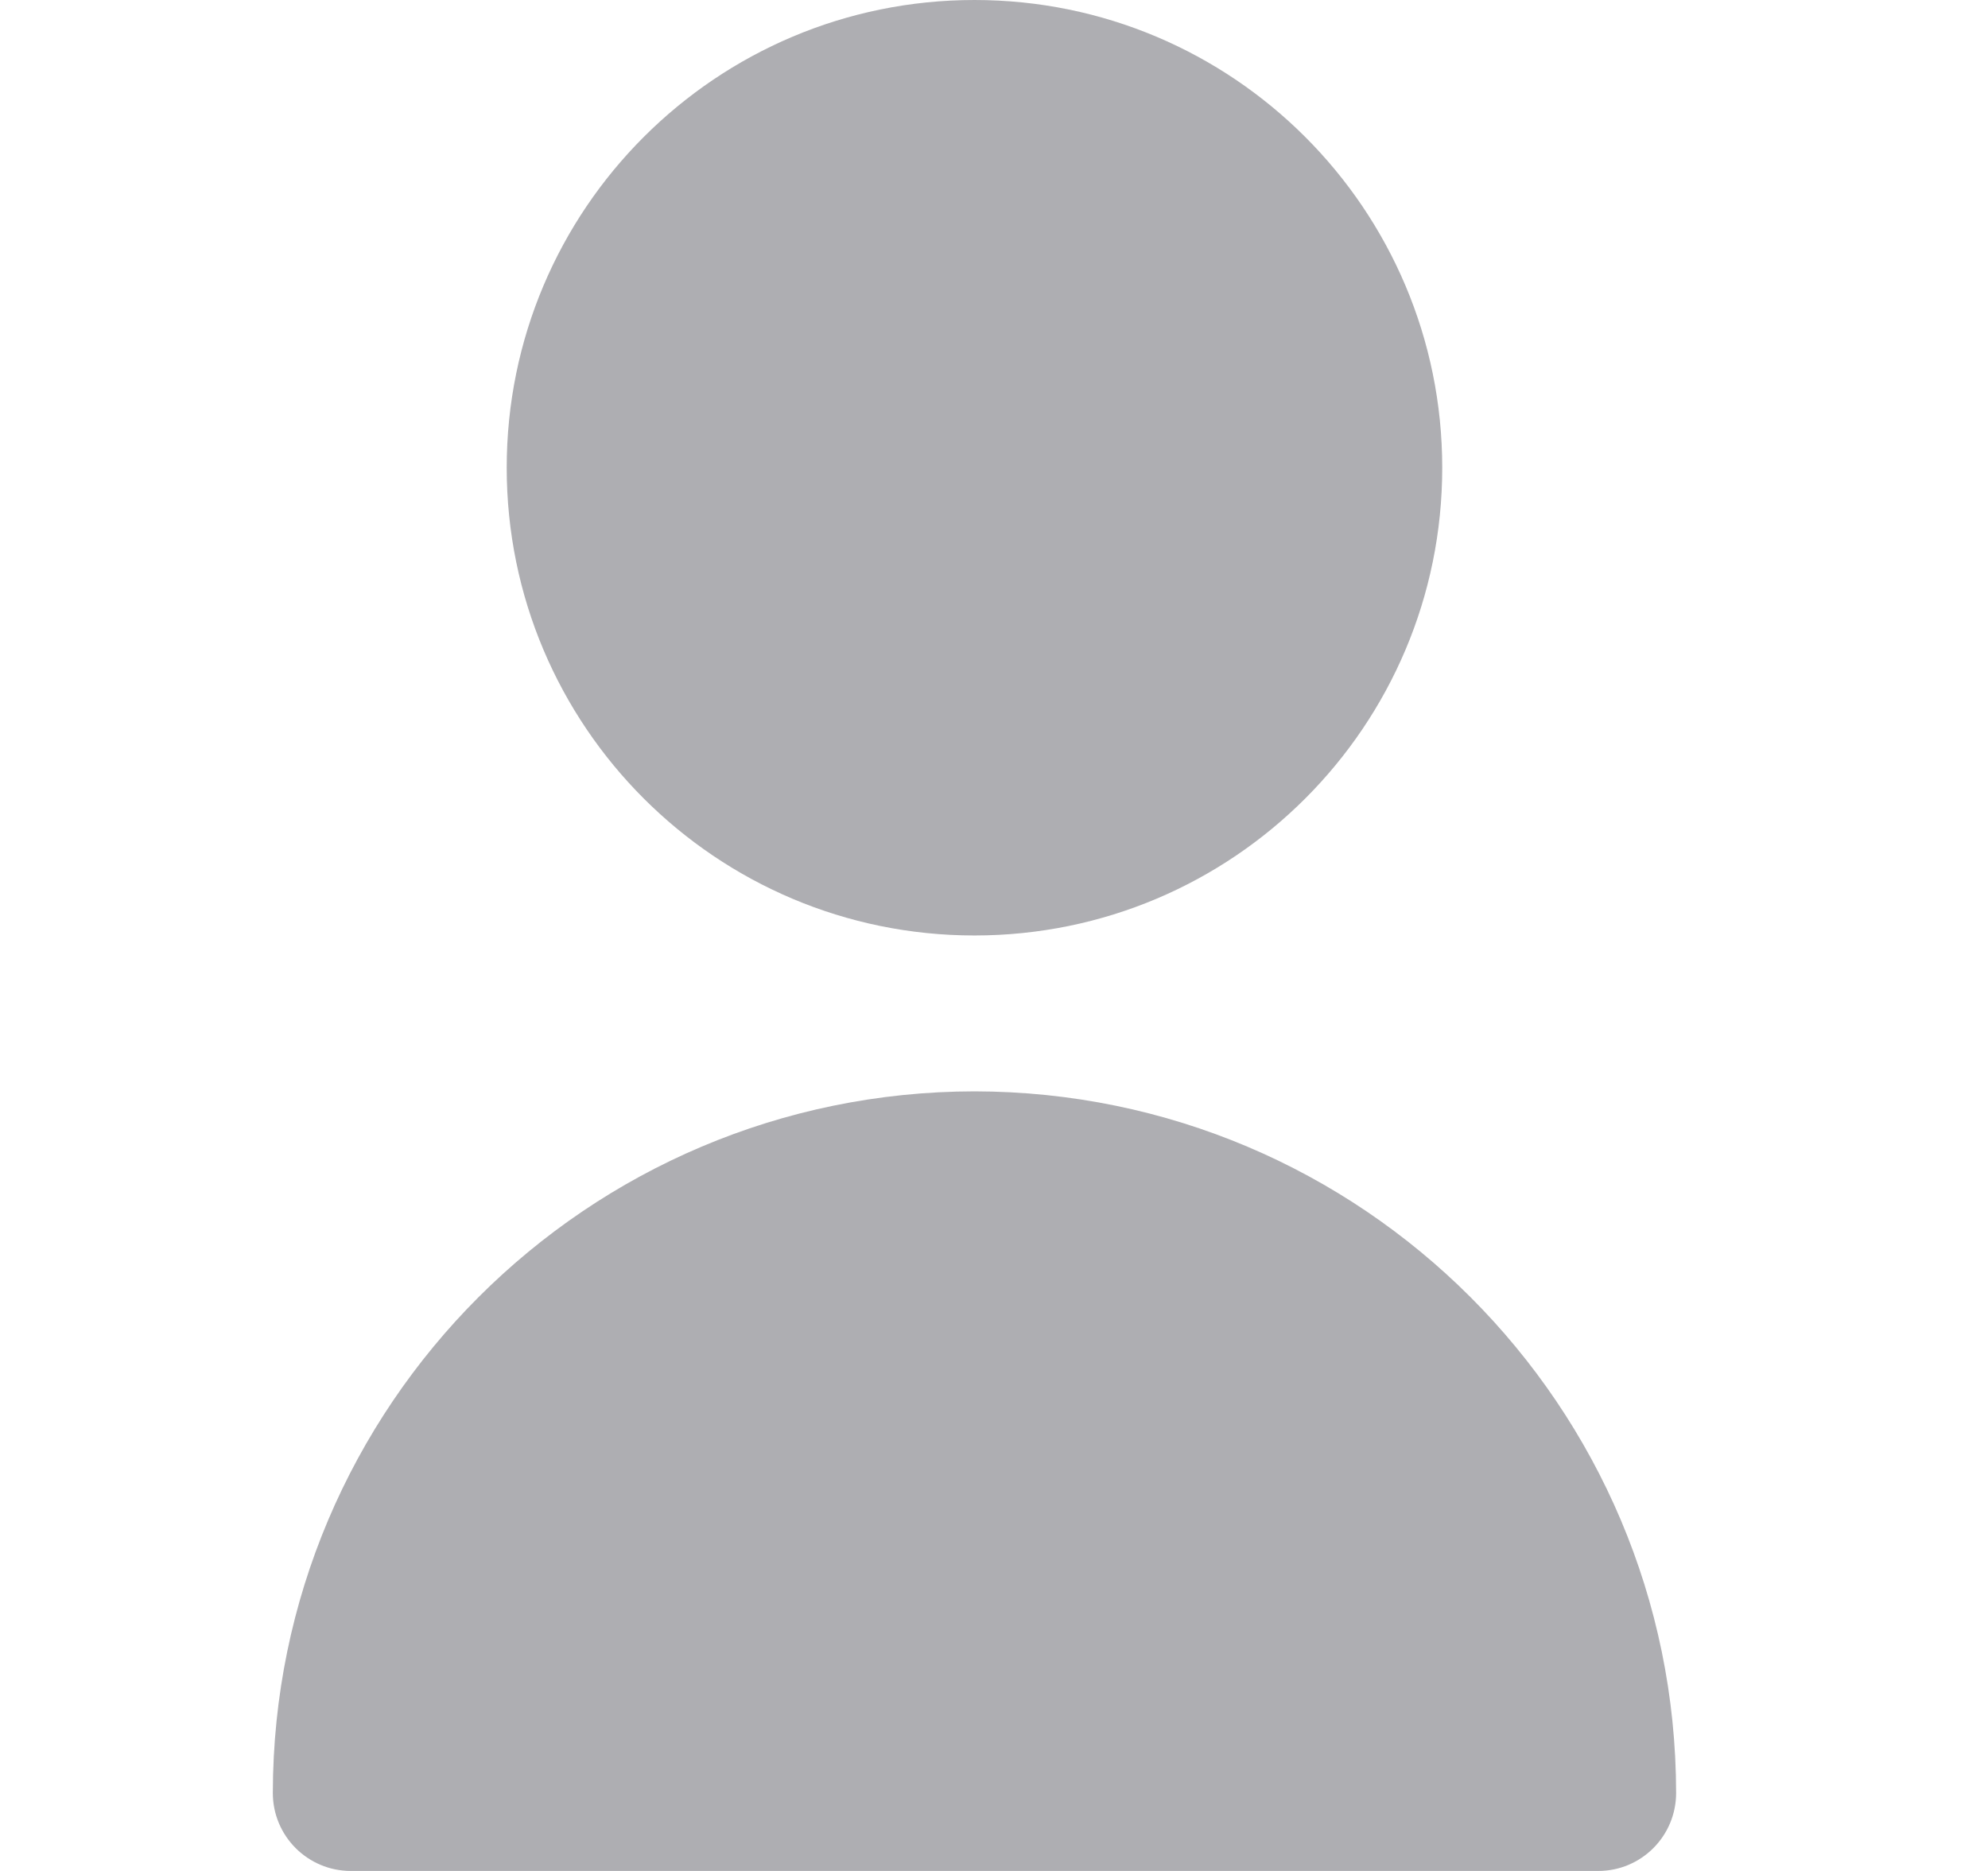
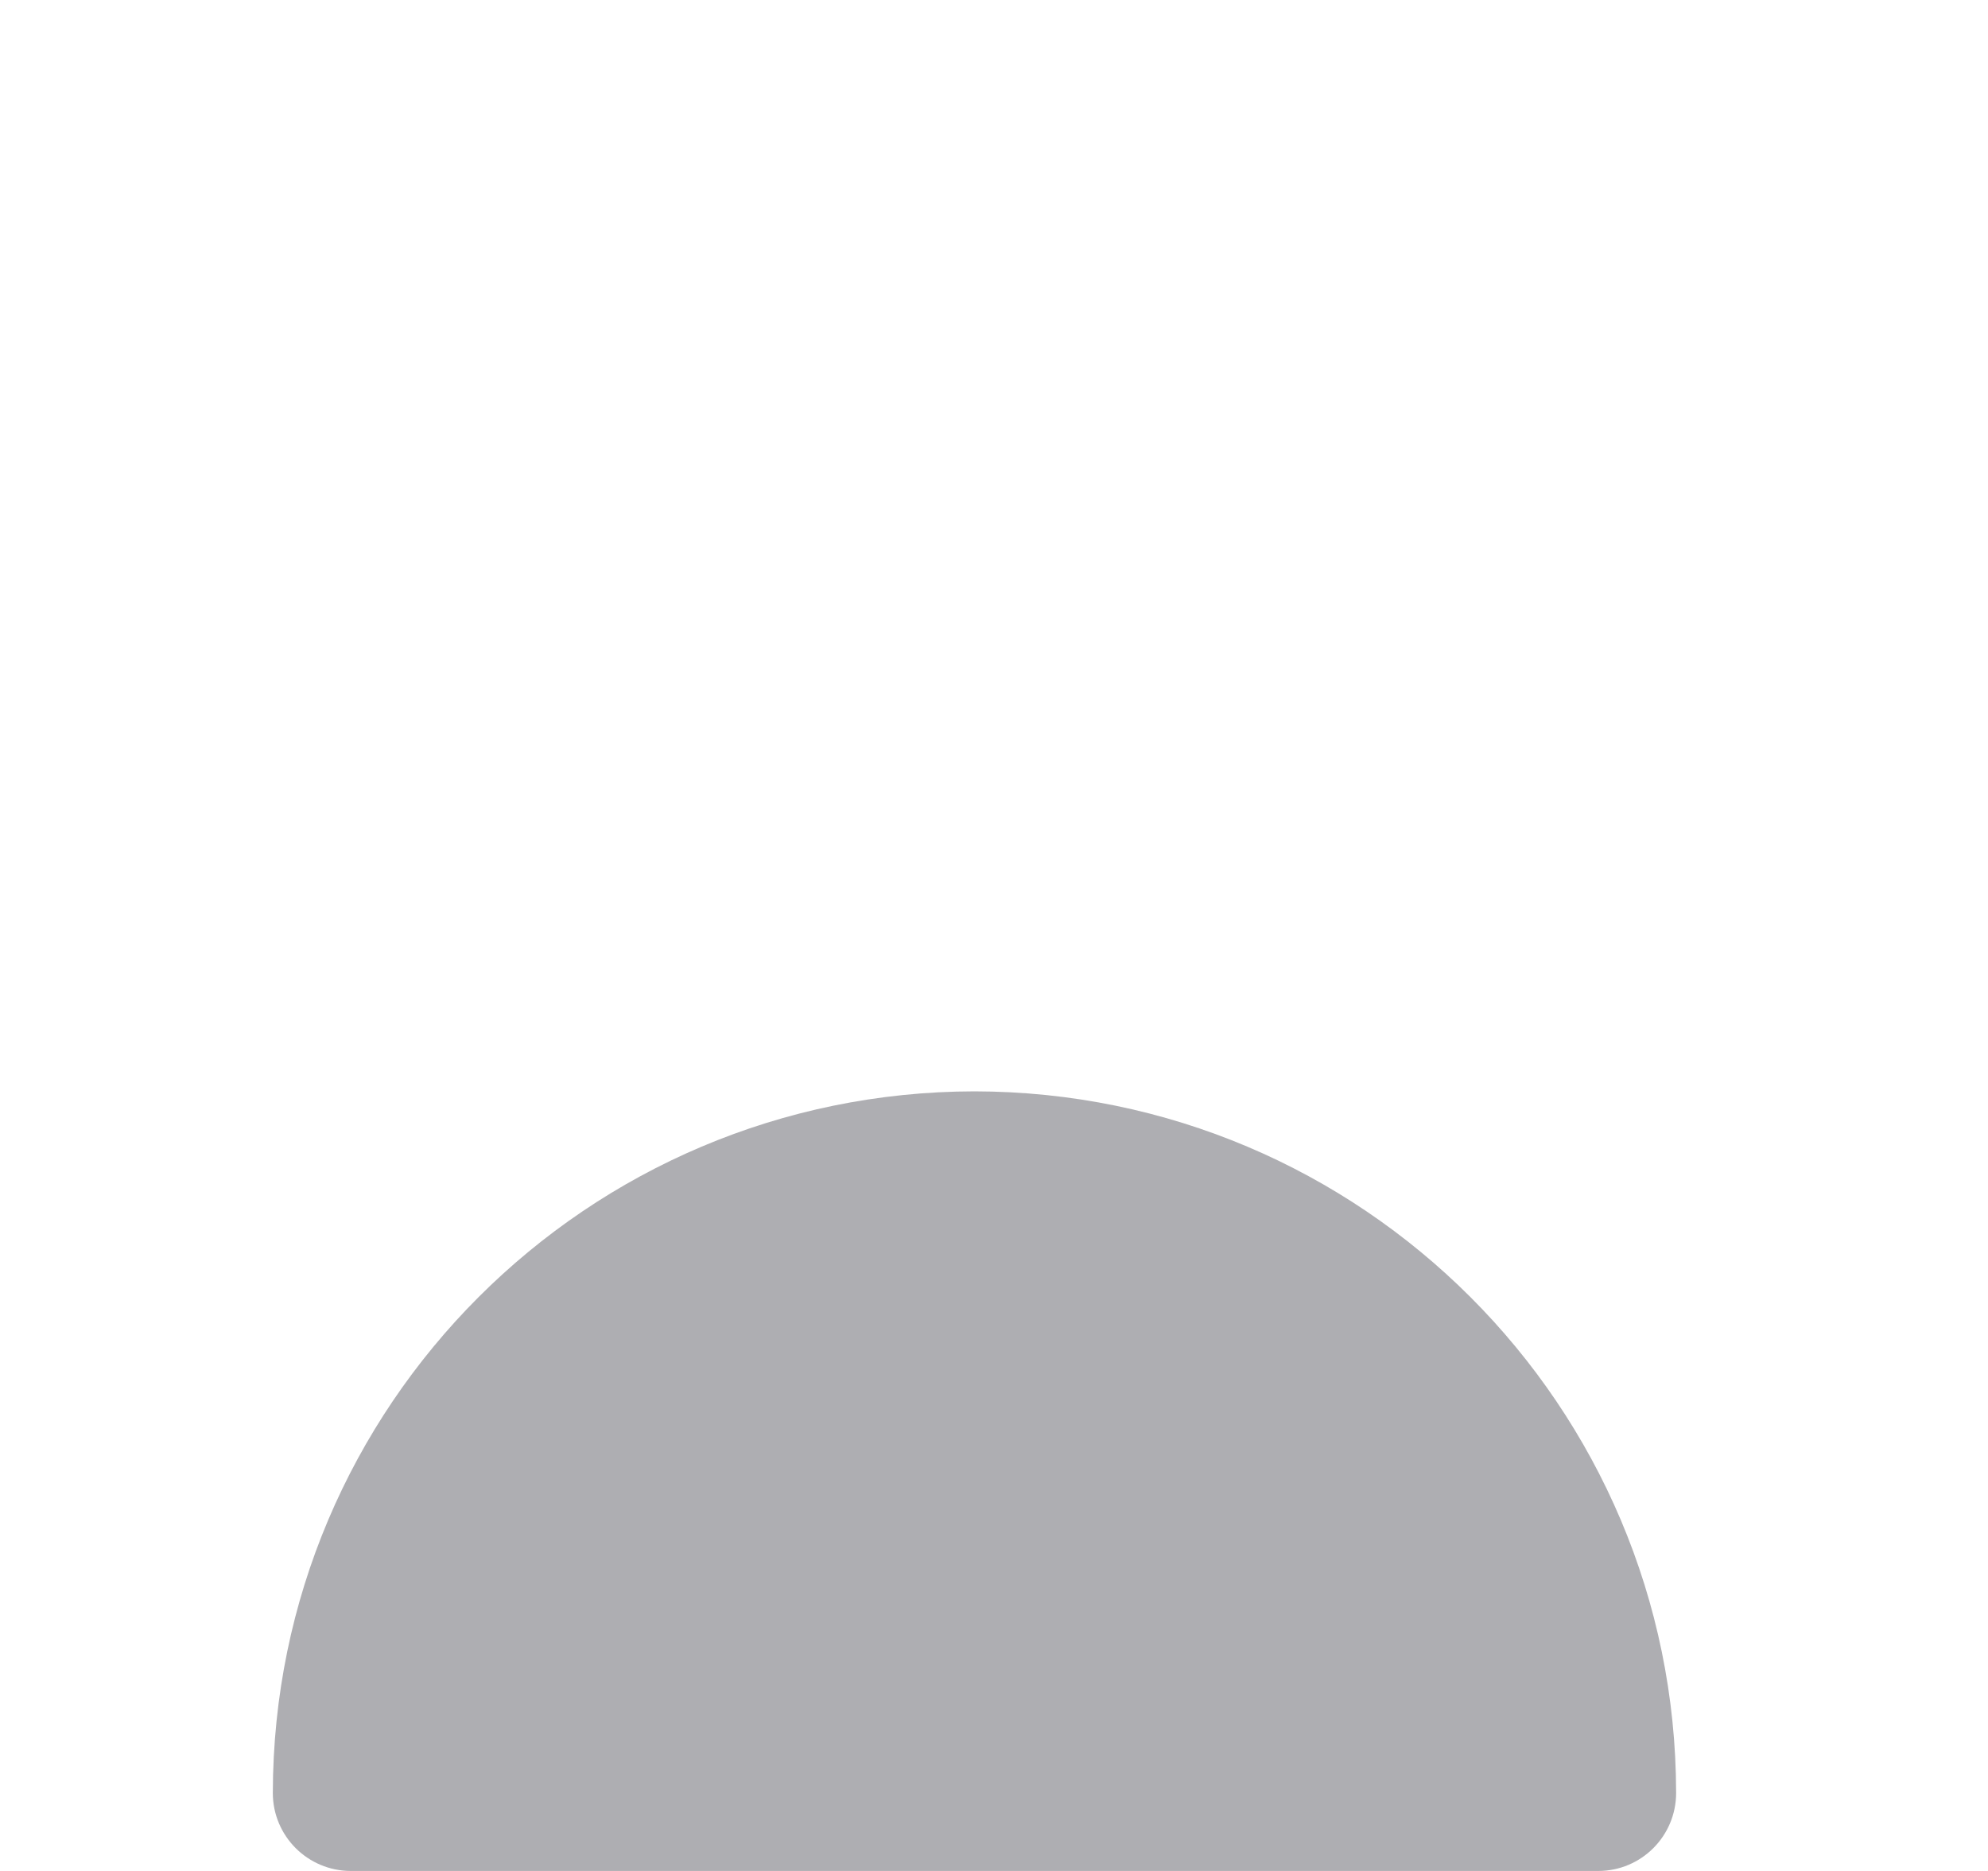
<svg xmlns="http://www.w3.org/2000/svg" width="17" height="16" viewBox="0 0 17 16" fill="none">
-   <path d="M8.333 8C10.543 8 12.333 6.209 12.333 4C12.333 1.791 10.543 0 8.333 0C6.124 0 4.333 1.791 4.333 4C4.333 6.209 6.124 8 8.333 8Z" fill="#AEAEB2" />
  <path d="M8.333 9.333C5.021 9.337 2.337 12.021 2.333 15.333C2.333 15.702 2.632 16 3 16H13.667C14.035 16 14.333 15.702 14.333 15.333C14.33 12.021 11.646 9.337 8.333 9.333Z" fill="#AEAEB2" />
</svg>